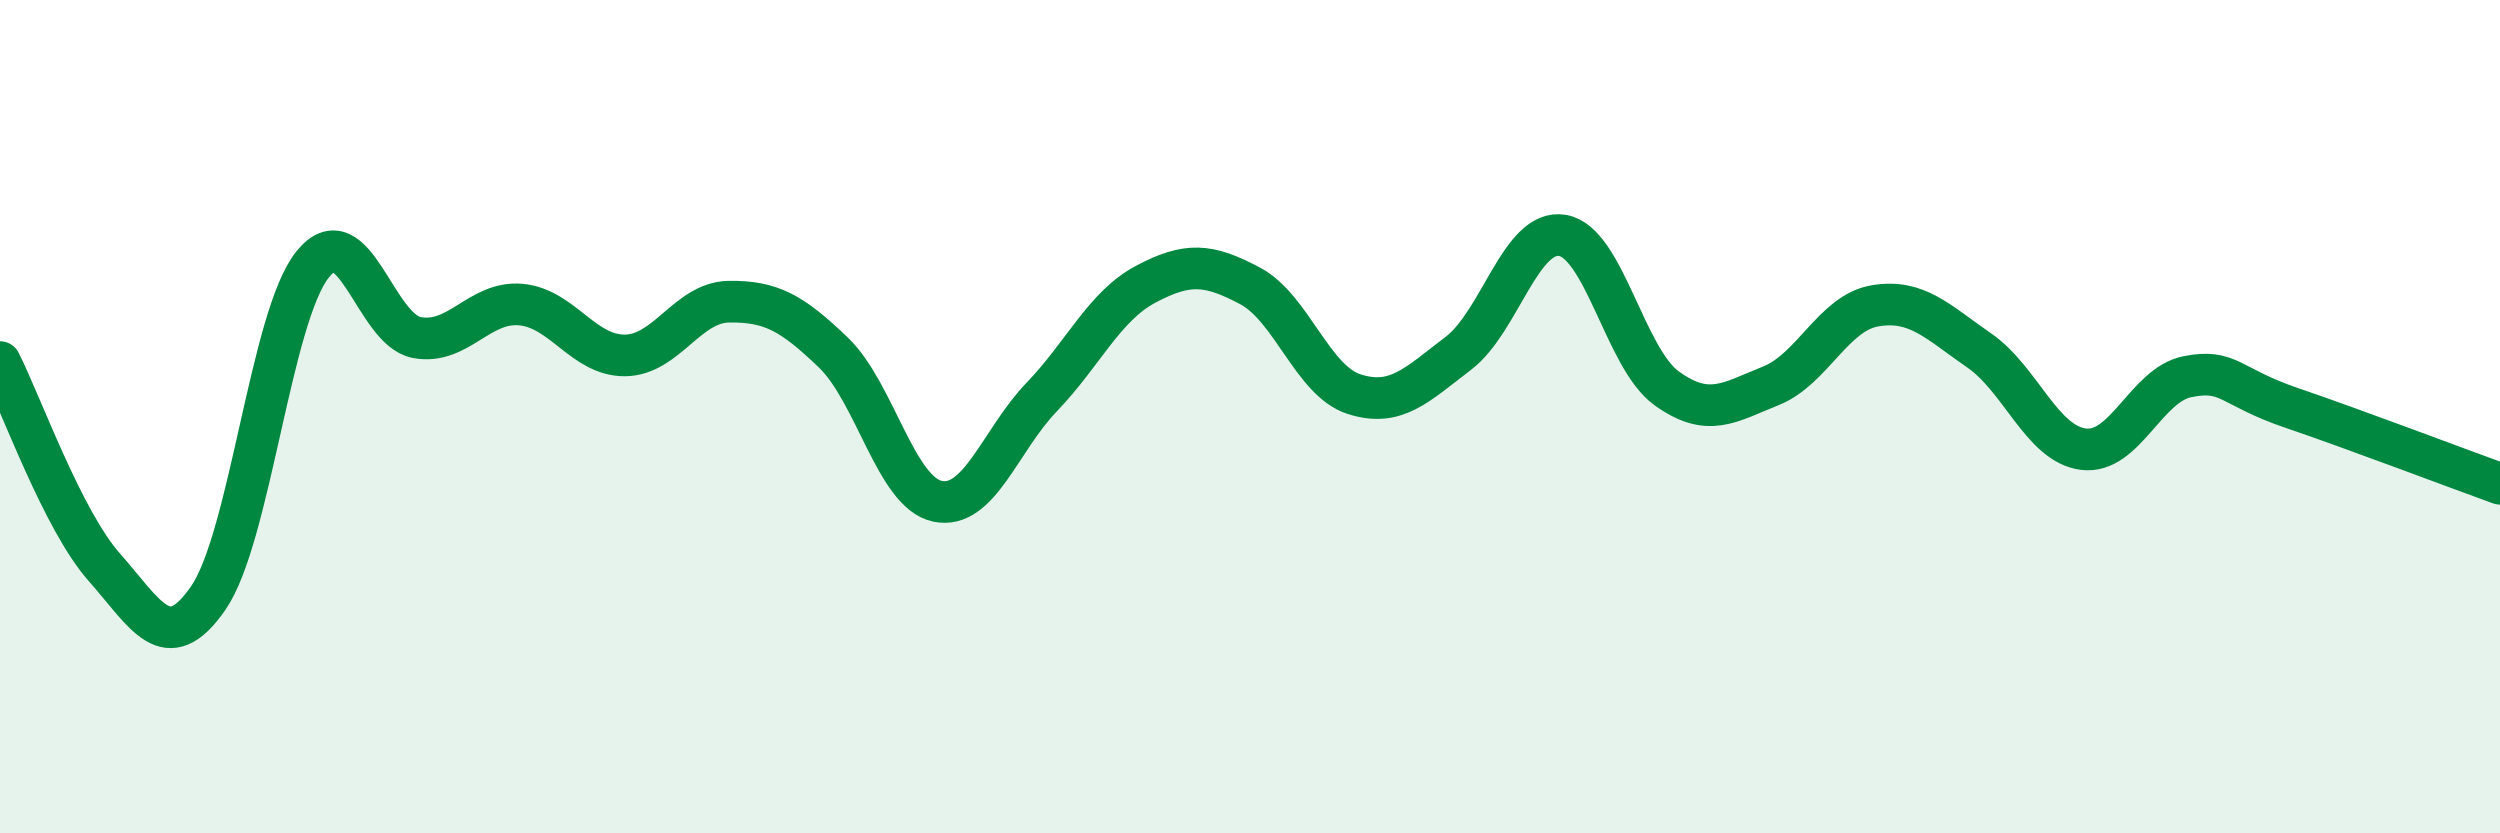
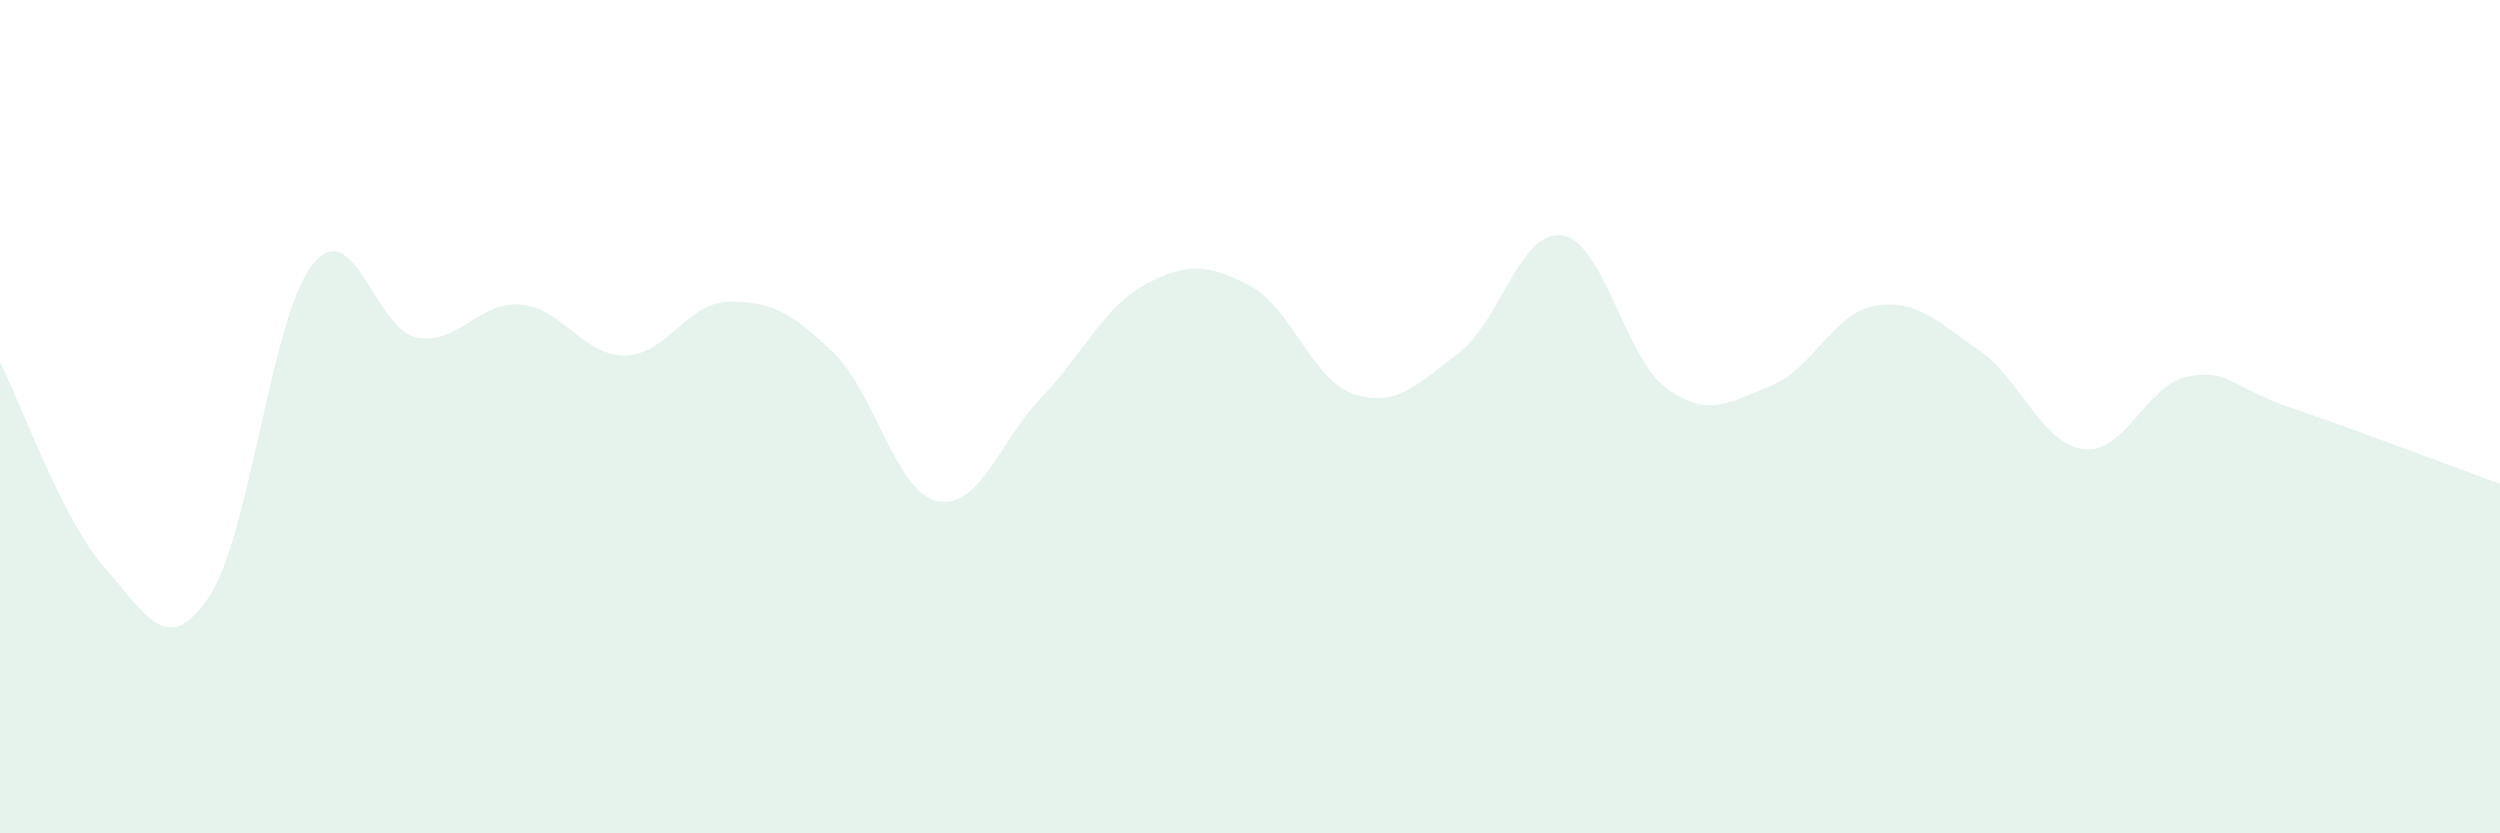
<svg xmlns="http://www.w3.org/2000/svg" width="60" height="20" viewBox="0 0 60 20">
  <path d="M 0,8.69 C 0.5,9.67 1.5,12.48 2.5,13.61 C 3.5,14.74 4,15.8 5,14.35 C 6,12.9 6.5,7.6 7.5,6.35 C 8.5,5.1 9,7.91 10,8.1 C 11,8.29 11.5,7.22 12.5,7.31 C 13.5,7.4 14,8.54 15,8.53 C 16,8.52 16.5,7.25 17.5,7.24 C 18.5,7.23 19,7.5 20,8.46 C 21,9.42 21.5,11.82 22.5,12.03 C 23.5,12.24 24,10.57 25,9.53 C 26,8.49 26.5,7.35 27.5,6.82 C 28.5,6.29 29,6.33 30,6.86 C 31,7.39 31.5,9.14 32.5,9.46 C 33.5,9.78 34,9.24 35,8.48 C 36,7.72 36.5,5.48 37.5,5.65 C 38.5,5.82 39,8.6 40,9.32 C 41,10.04 41.5,9.66 42.5,9.26 C 43.5,8.86 44,7.51 45,7.34 C 46,7.17 46.5,7.72 47.5,8.41 C 48.5,9.1 49,10.65 50,10.78 C 51,10.91 51.5,9.24 52.5,9.04 C 53.5,8.84 53.5,9.28 55,9.79 C 56.5,10.3 59,11.25 60,11.61L60 20L0 20Z" fill="#008740" opacity="0.1" stroke-linecap="round" stroke-linejoin="round" />
-   <path d="M 0,8.69 C 0.5,9.67 1.5,12.48 2.5,13.61 C 3.5,14.74 4,15.8 5,14.35 C 6,12.9 6.5,7.6 7.5,6.35 C 8.5,5.1 9,7.91 10,8.1 C 11,8.29 11.5,7.22 12.5,7.31 C 13.5,7.4 14,8.54 15,8.53 C 16,8.52 16.5,7.25 17.5,7.24 C 18.5,7.23 19,7.5 20,8.46 C 21,9.42 21.5,11.82 22.5,12.03 C 23.5,12.24 24,10.57 25,9.53 C 26,8.49 26.5,7.35 27.5,6.82 C 28.5,6.29 29,6.33 30,6.86 C 31,7.39 31.5,9.14 32.5,9.46 C 33.5,9.78 34,9.24 35,8.48 C 36,7.72 36.5,5.48 37.5,5.65 C 38.5,5.82 39,8.6 40,9.32 C 41,10.04 41.5,9.66 42.5,9.26 C 43.5,8.86 44,7.51 45,7.34 C 46,7.17 46.5,7.72 47.5,8.41 C 48.5,9.1 49,10.65 50,10.78 C 51,10.91 51.5,9.24 52.5,9.04 C 53.5,8.84 53.5,9.28 55,9.79 C 56.5,10.3 59,11.25 60,11.61" stroke="#008740" stroke-width="1" fill="none" stroke-linecap="round" stroke-linejoin="round" />
</svg>